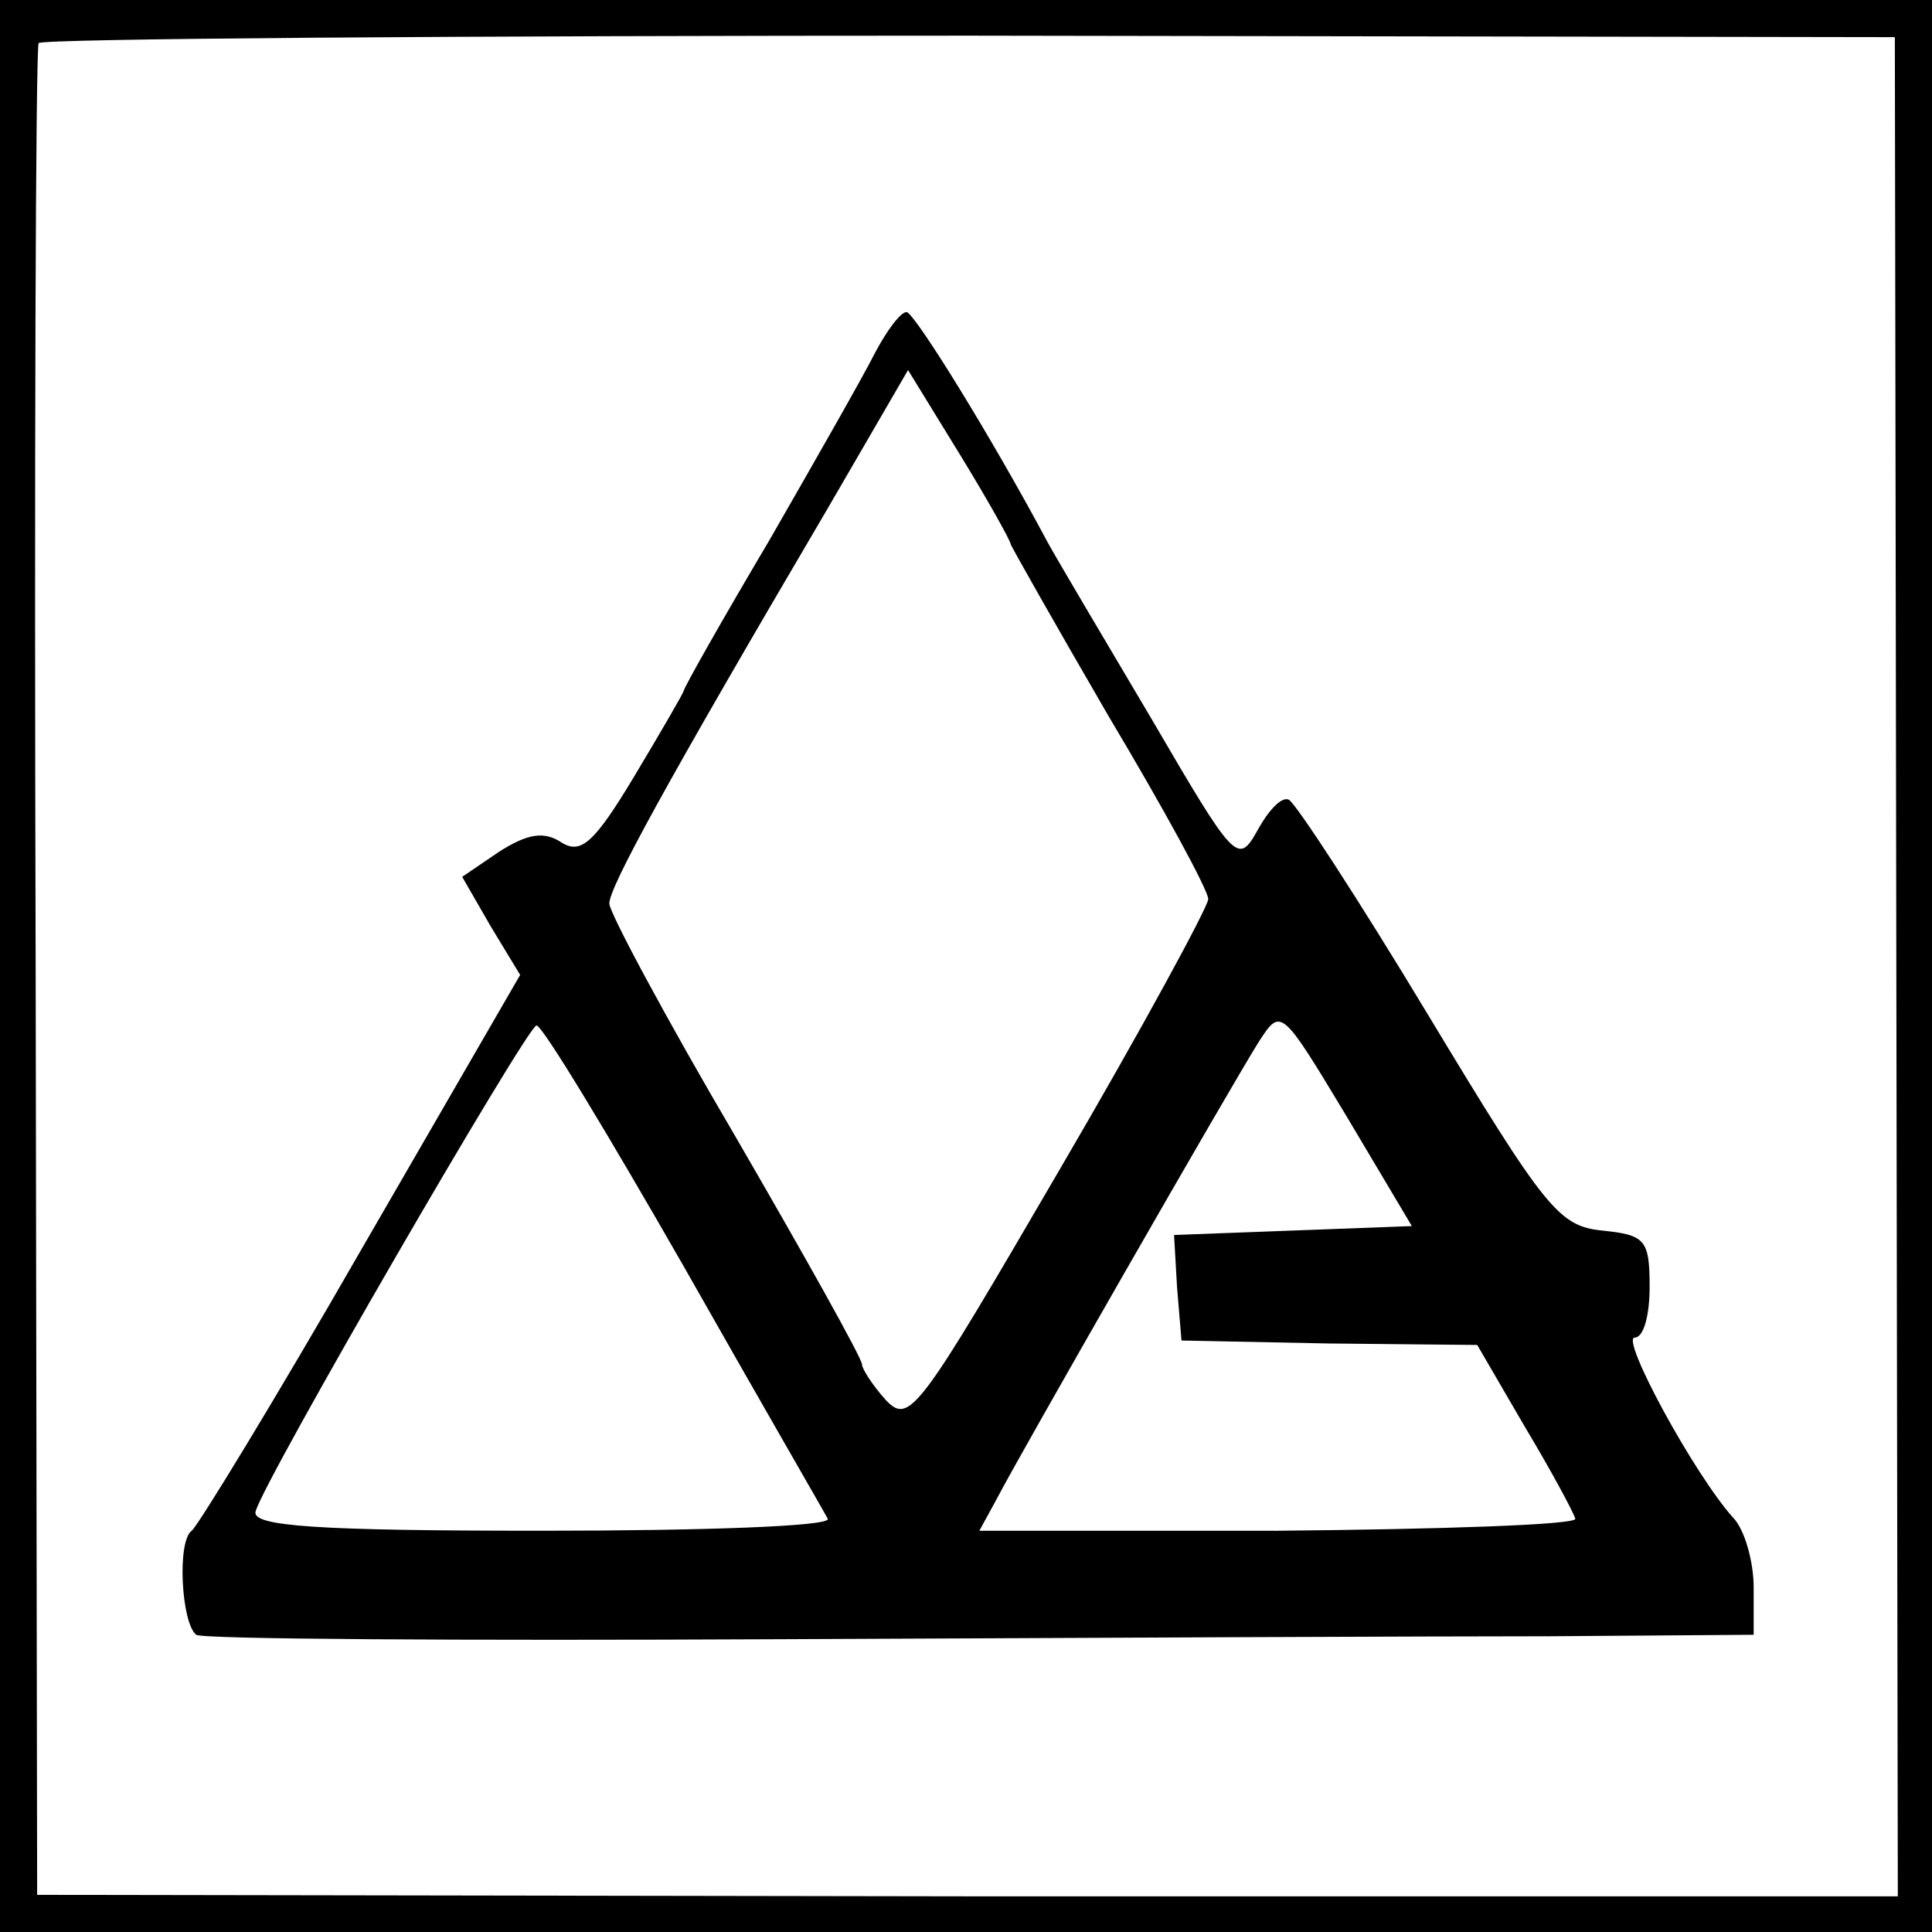
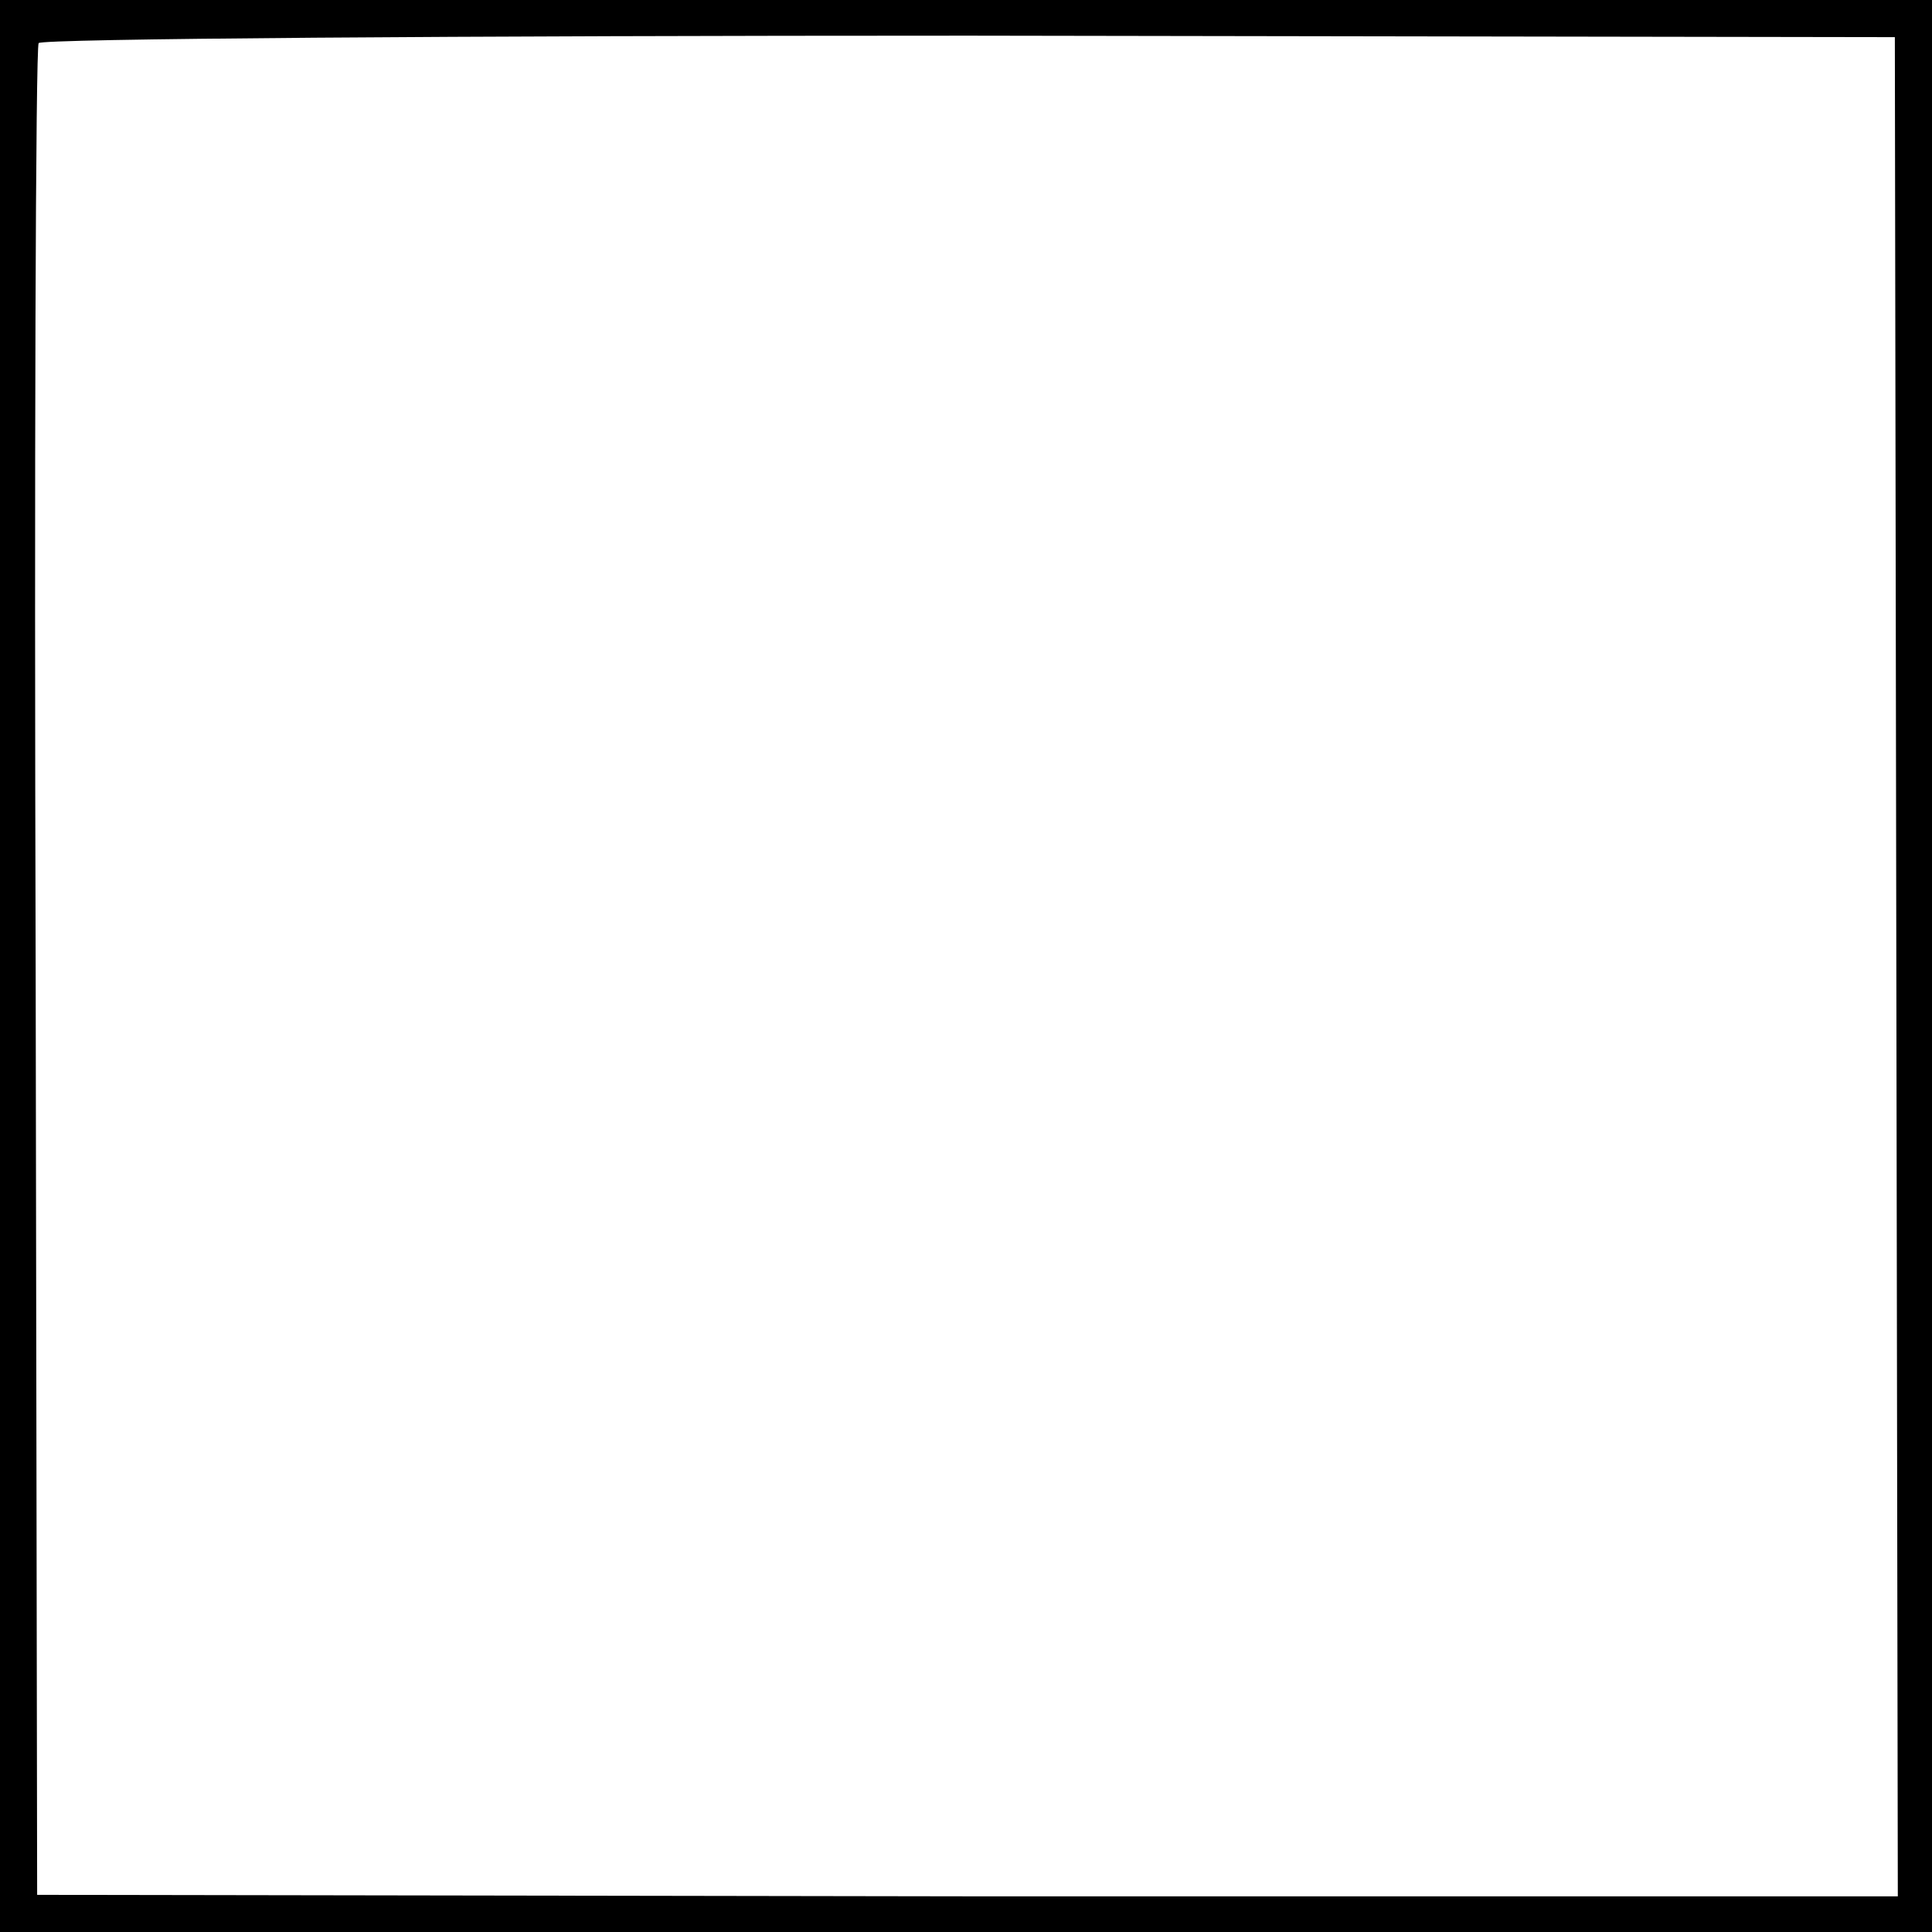
<svg xmlns="http://www.w3.org/2000/svg" version="1.0" width="130pt" height="130pt" viewBox="0 0 130 130" preserveAspectRatio="xMidYMid meet">
  <g transform="translate(0,130) scale(0.1,-0.1)" fill="#000000" stroke="none">
    <path d="M0 650 l0 -650 650 0 650 0 0 650 0 650 -650 0 -650 0 0 -650z m1276 -1 l1 -625 -626 0 -626 1 -1 620 c-1 341 0 623 2 626 2 3 284 5 626 5 l623 -1 1 -626z" />
-     <path d="M589 1063 c-8 -16 -40 -72 -71 -126 -32 -54 -58 -100 -58 -102 0 -1 -15 -27 -33 -57 -27 -45 -36 -53 -49 -45 -12 8 -23 6 -42 -6 l-25 -17 19 -33 20 -33 -107 -185 c-58 -101 -110 -186 -114 -189 -10 -7 -7 -62 3 -70 3 -3 179 -4 390 -3 210 1 445 2 521 2 l137 1 0 32 c0 17 -6 39 -14 47 -26 29 -76 121 -66 121 6 0 10 15 10 34 0 32 -3 35 -32 38 -29 3 -38 14 -117 145 -47 78 -90 144 -94 145 -5 2 -14 -8 -21 -21 -13 -23 -15 -21 -71 75 -32 54 -64 108 -70 119 -39 73 -90 155 -95 155 -4 0 -13 -12 -21 -27z m91 -129 c0 -1 30 -54 66 -116 37 -62 67 -117 67 -123 0 -5 -45 -88 -100 -182 -95 -163 -101 -172 -117 -155 -9 10 -16 21 -16 24 0 4 -38 72 -85 153 -47 80 -85 151 -85 157 0 11 37 79 147 266 l54 93 35 -57 c19 -31 34 -58 34 -60z m190 -462 l-80 -3 2 -35 3 -36 99 -2 100 -1 32 -55 c18 -30 33 -58 34 -62 0 -4 -90 -7 -200 -8 l-201 0 12 22 c15 29 156 275 176 307 15 23 15 23 59 -50 l44 -74 -80 -3z m-410 -24 c51 -90 95 -166 97 -170 2 -5 -84 -8 -192 -8 -152 0 -196 3 -193 13 5 20 183 327 189 327 4 0 48 -73 99 -162z" />
  </g>
</svg>